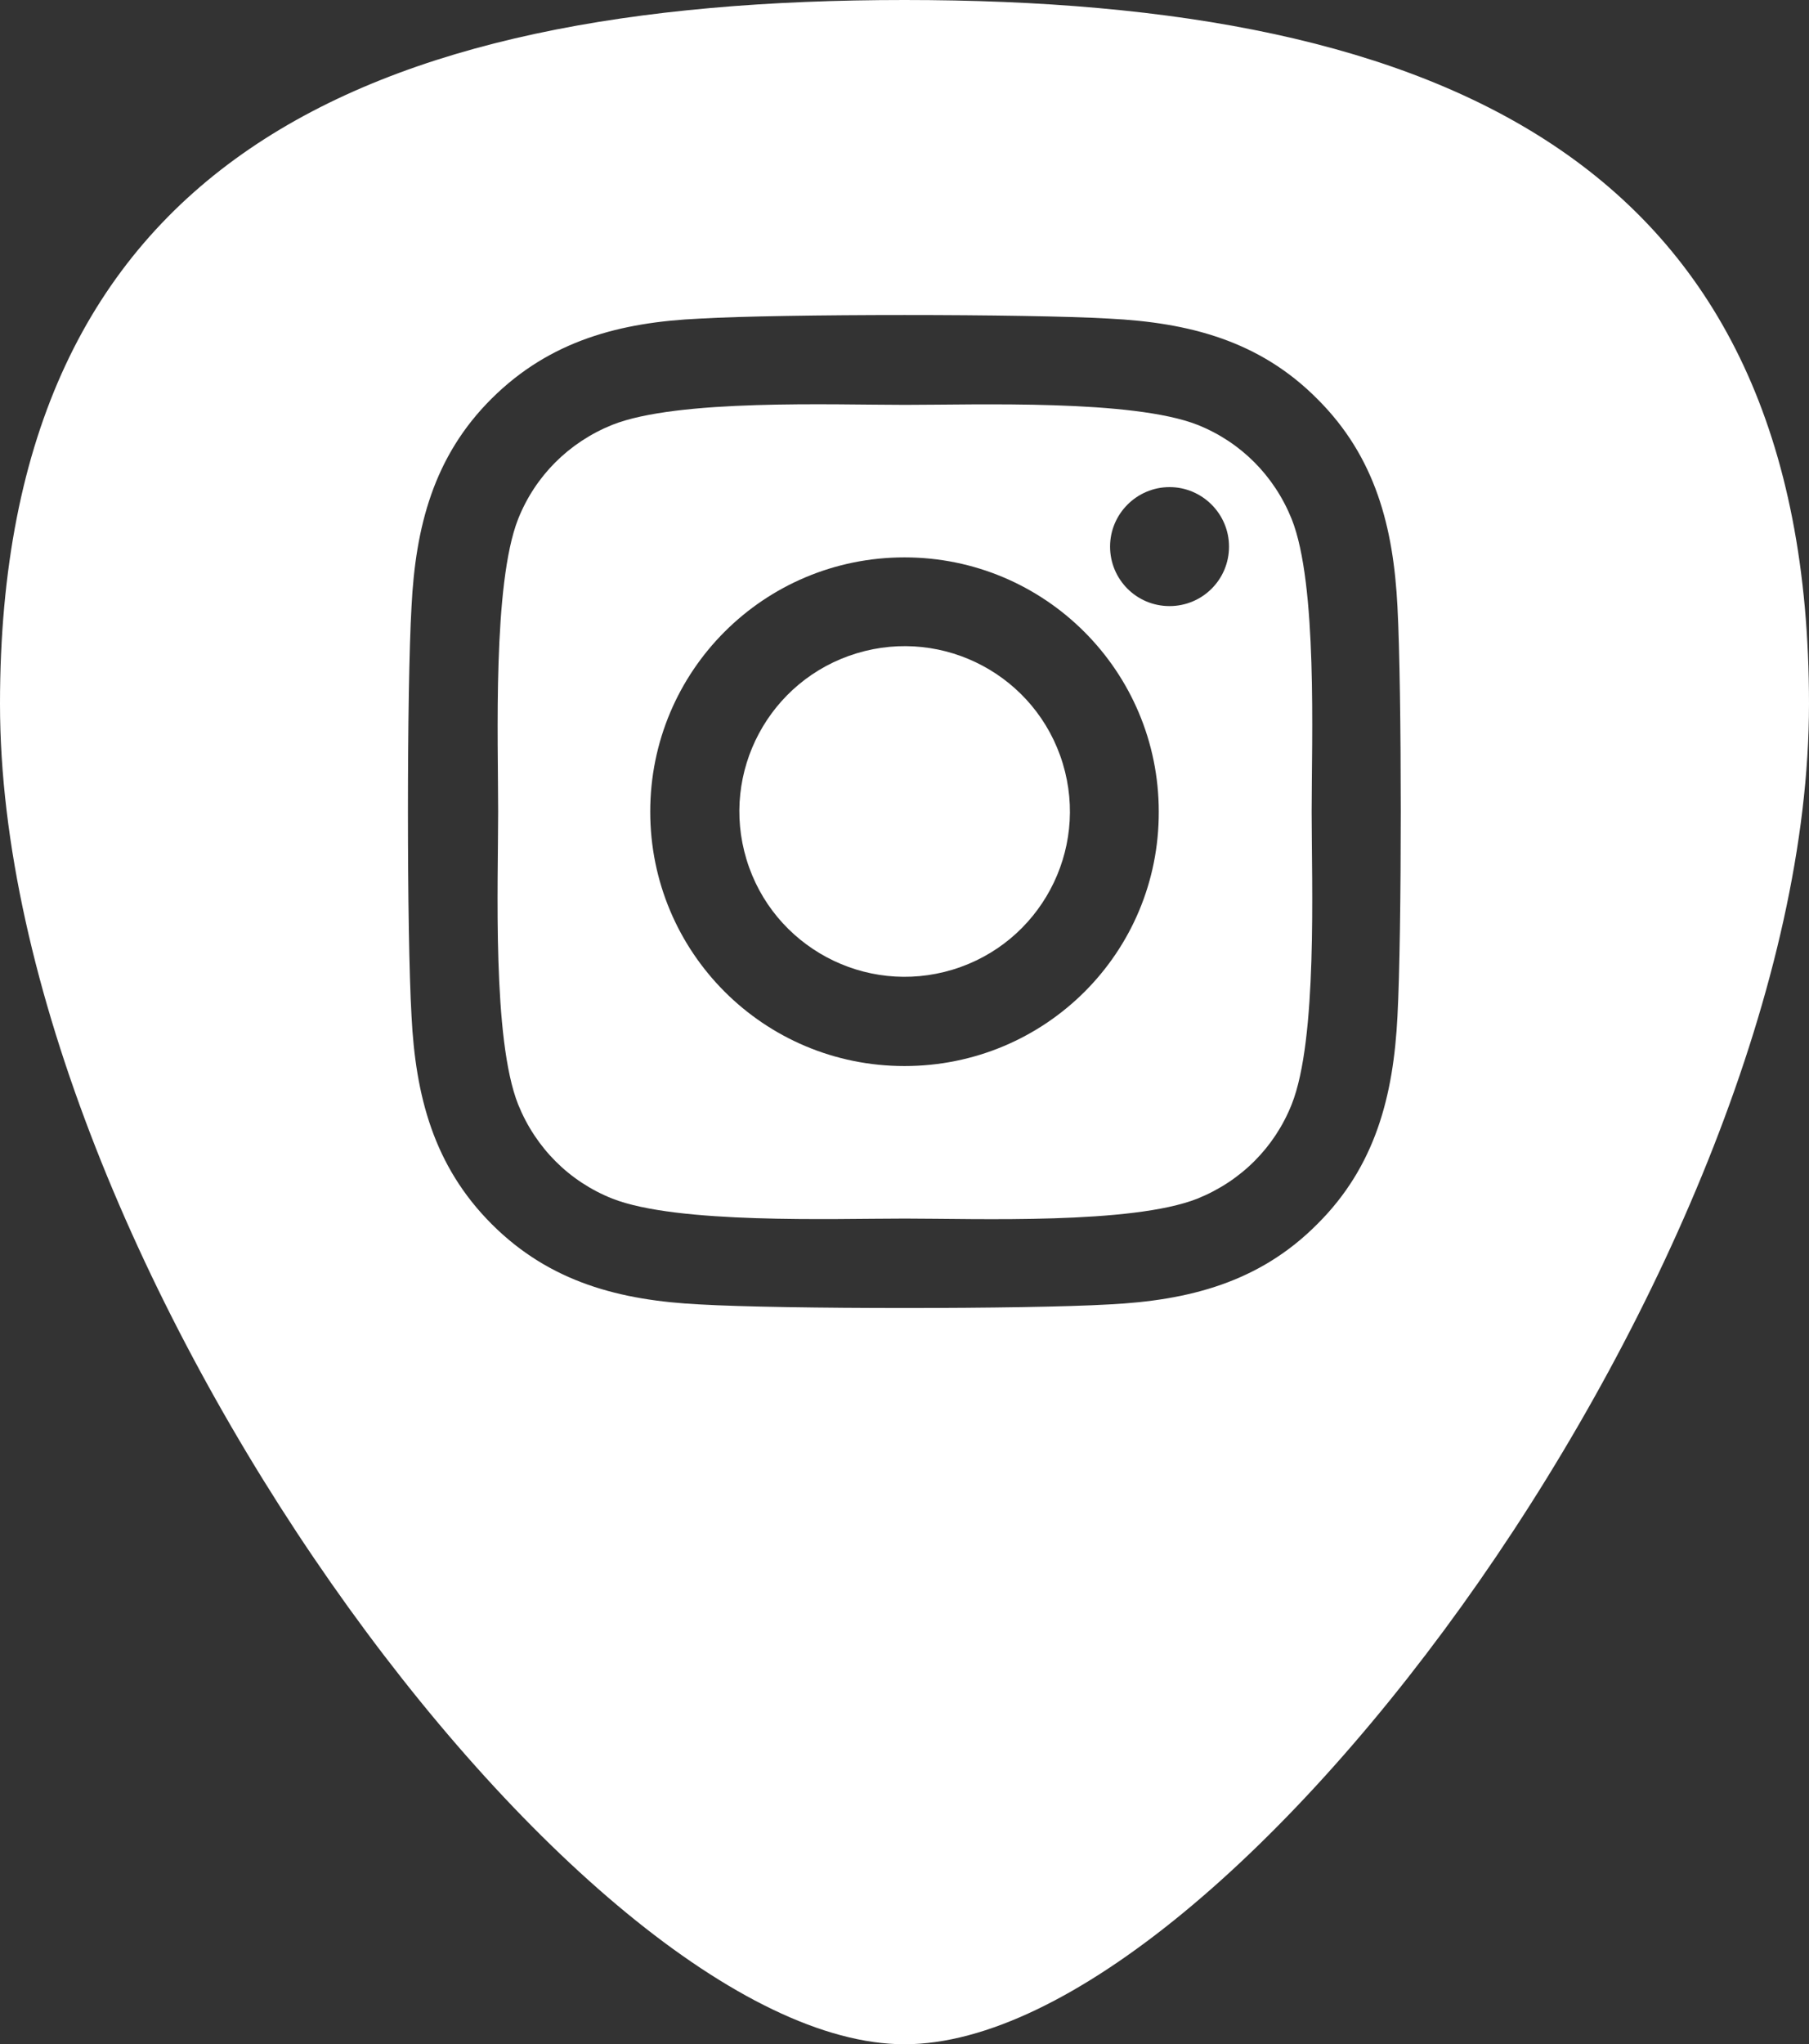
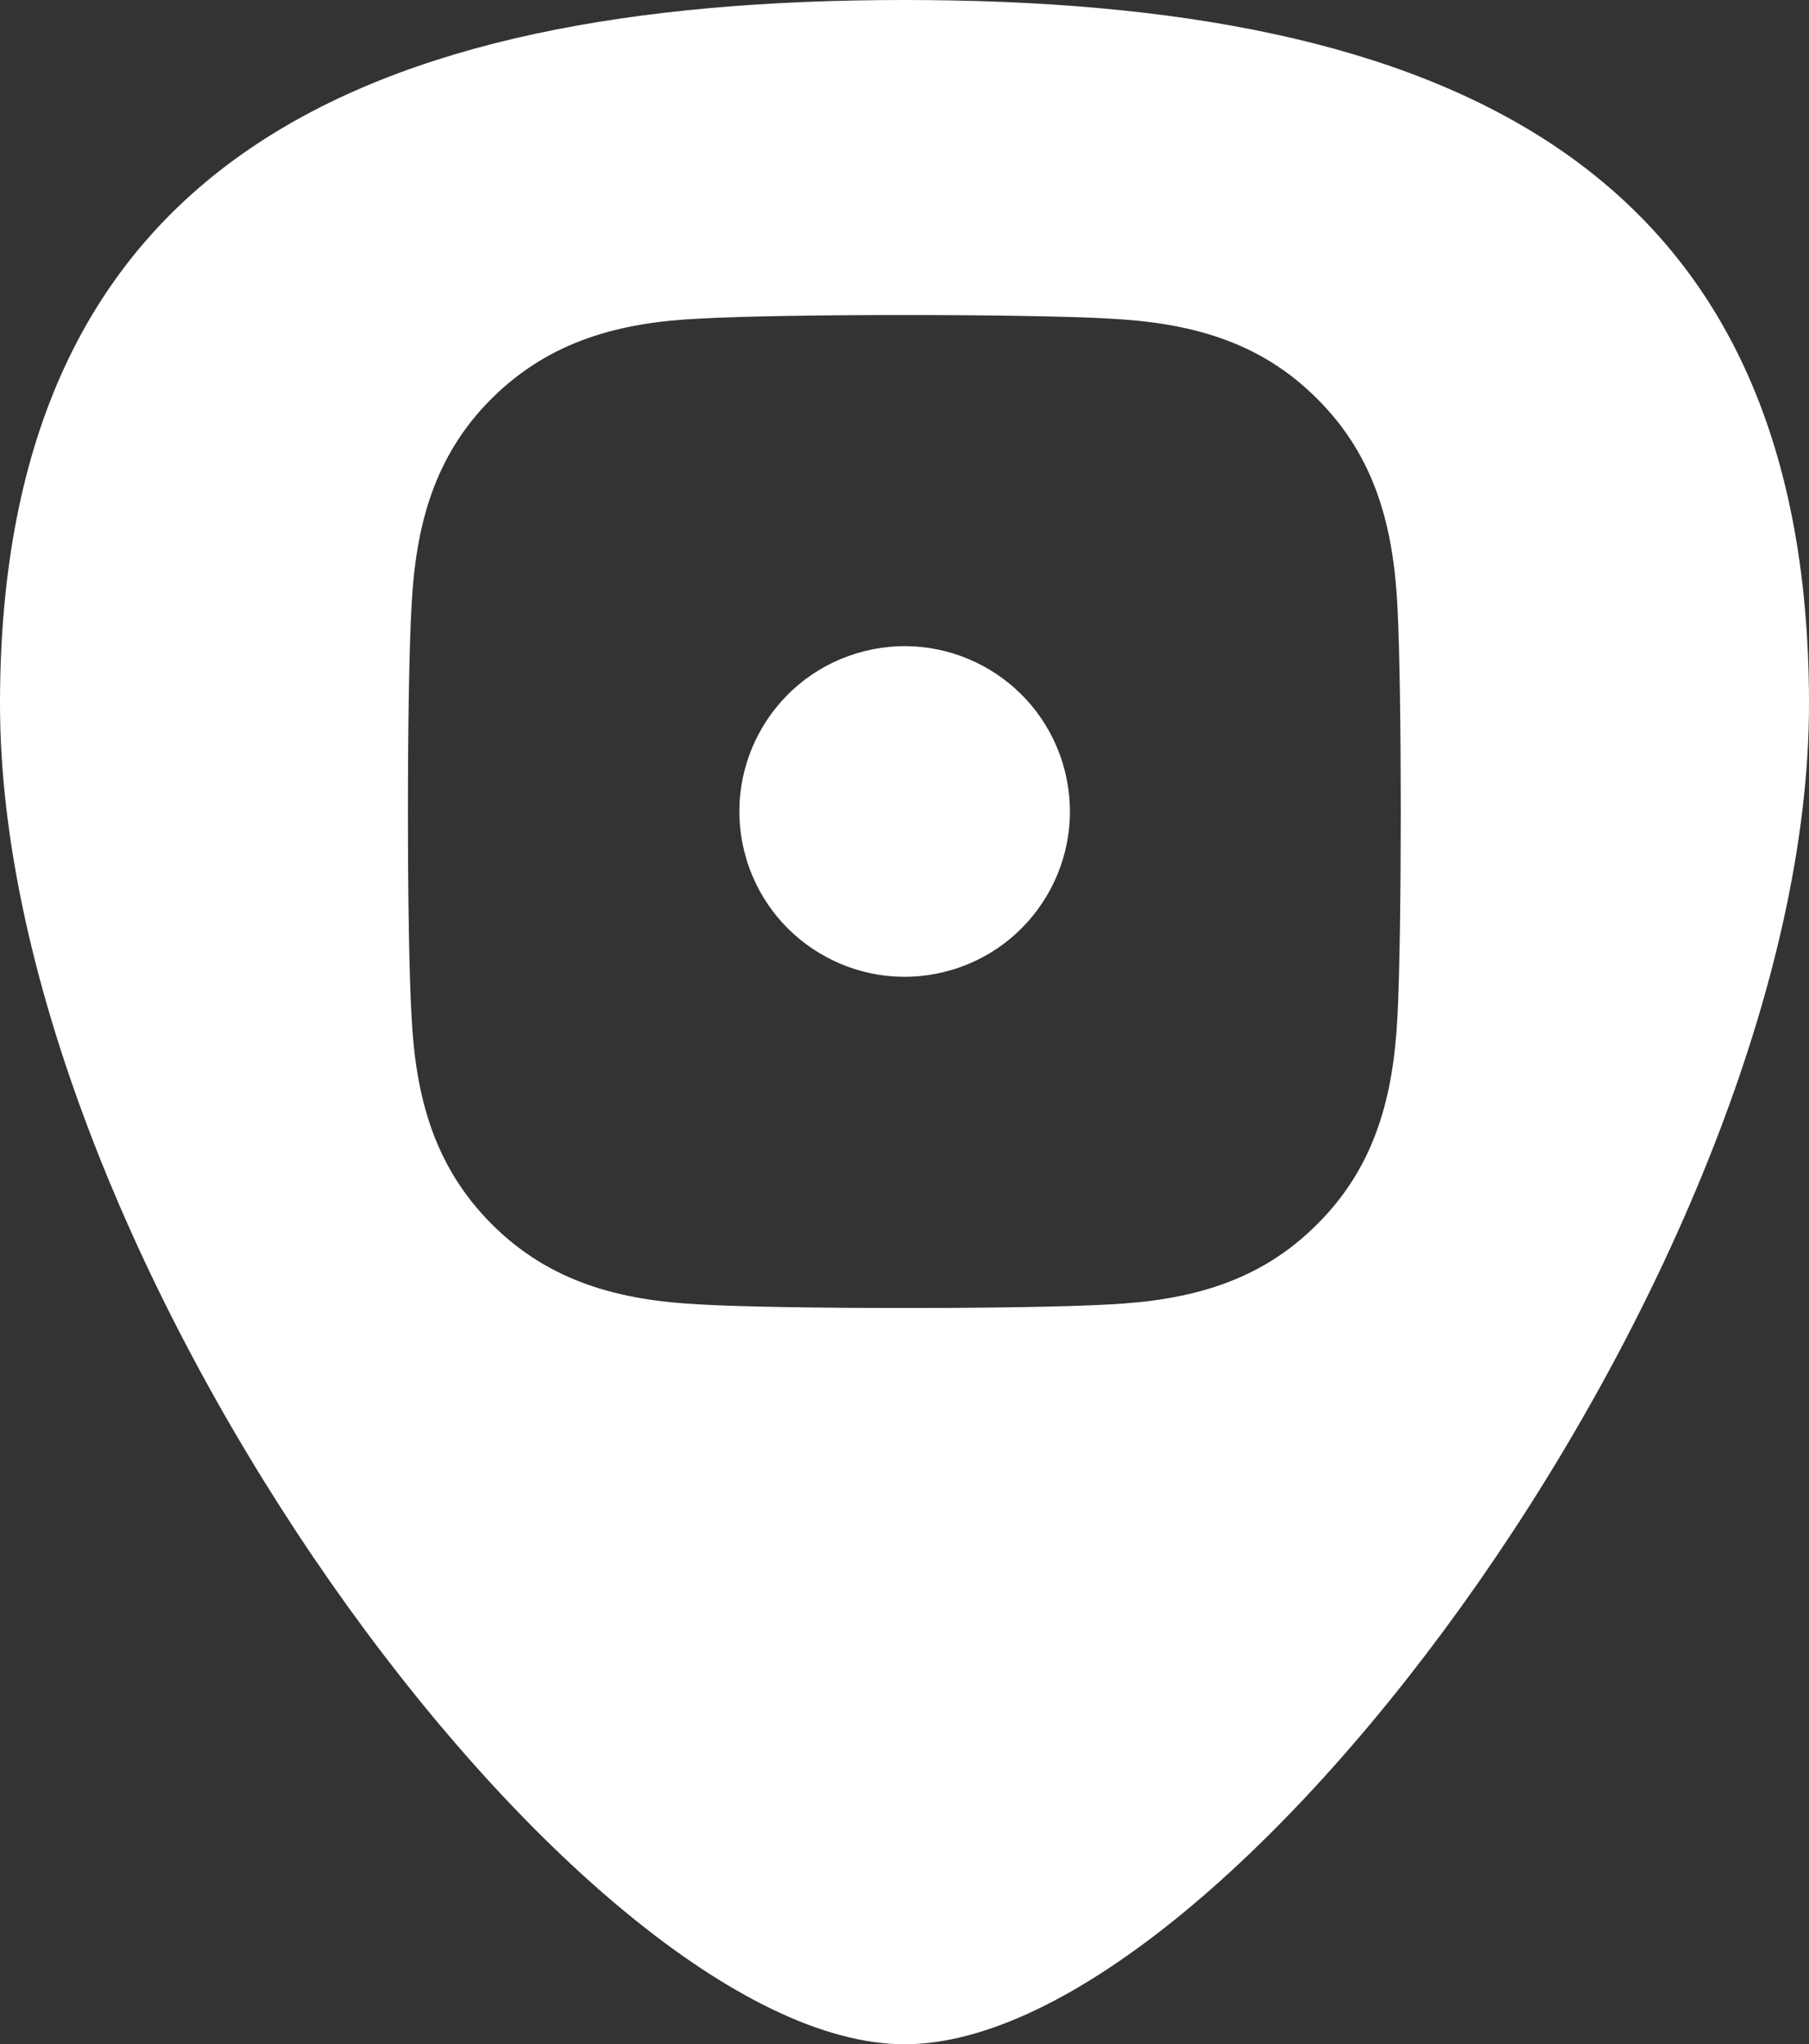
<svg xmlns="http://www.w3.org/2000/svg" version="1.1" id="Layer_1" x="0px" y="0px" viewBox="0 0 453.2 512" style="enable-background:new 0 0 453.2 512;" xml:space="preserve">
  <rect x="0" y="0" width="453.2" height="512" fill="#333333" stroke="none" />
  <style type="text/css">
	.st0{fill:#FFFFFF;}
</style>
  <g>
-     <path class="st0" d="M323.6,130c-4.4-10.9-12.8-19.3-23.6-23.6c-16.3-6.4-55.2-5-73.3-5c-18.1,0-56.9-1.5-73.3,5   c-10.9,4.4-19.3,12.8-23.6,23.6c-6.4,16.3-5,55.2-5,73.3c0,18.1-1.5,56.9,5,73.3c4.4,10.9,12.8,19.3,23.6,23.6   c16.3,6.4,55.2,5,73.3,5c18.1,0,56.9,1.5,73.3-5c10.9-4.4,19.3-12.8,23.6-23.6c6.5-16.3,5-55.2,5-73.3   C328.6,185.2,330.1,146.3,323.6,130z M226.6,267c-35.3,0-63.7-28.5-63.7-63.7c0-35.3,28.5-63.7,63.7-63.7s63.7,28.5,63.7,63.7   C290.4,238.6,261.9,267,226.6,267z M293,151.8c-8.3,0-14.9-6.7-14.9-14.9c0-8.2,6.7-14.9,14.9-14.9s14.9,6.7,14.9,14.9   C307.9,145.2,301.2,151.8,293,151.8z" />
    <path class="st0" d="M226.6,0C91.3,0,0,40.6,0,176.3C0,315.6,145.5,512,226.6,512c81.8,0,226.6-197.3,226.6-335.7   C453.2,41.1,362.3,0,226.6,0z M350.1,254.5c-1,19.9-5.5,37.6-20.1,52.1c-14.5,14.6-32.2,19.1-52.1,20.1c-20.5,1.2-82.1,1.2-102.6,0   c-19.9-1-37.5-5.5-52.1-20.1s-19.1-32.2-20.1-52.1c-1.2-20.5-1.2-82.1,0-102.6c1-19.9,5.5-37.6,20.1-52.1   c14.6-14.5,32.2-19.1,52.1-20c20.5-1.2,82.1-1.2,102.6,0c19.9,1,37.6,5.5,52.1,20.1c14.6,14.5,19.1,32.2,20.1,52.1   C351.2,172.5,351.2,234,350.1,254.5z" />
    <ellipse transform="matrix(0.957 -0.29 0.29 0.957 -49.178 74.397)" class="st0" cx="226.6" cy="203.3" rx="41.4" ry="41.4" />
  </g>
</svg>